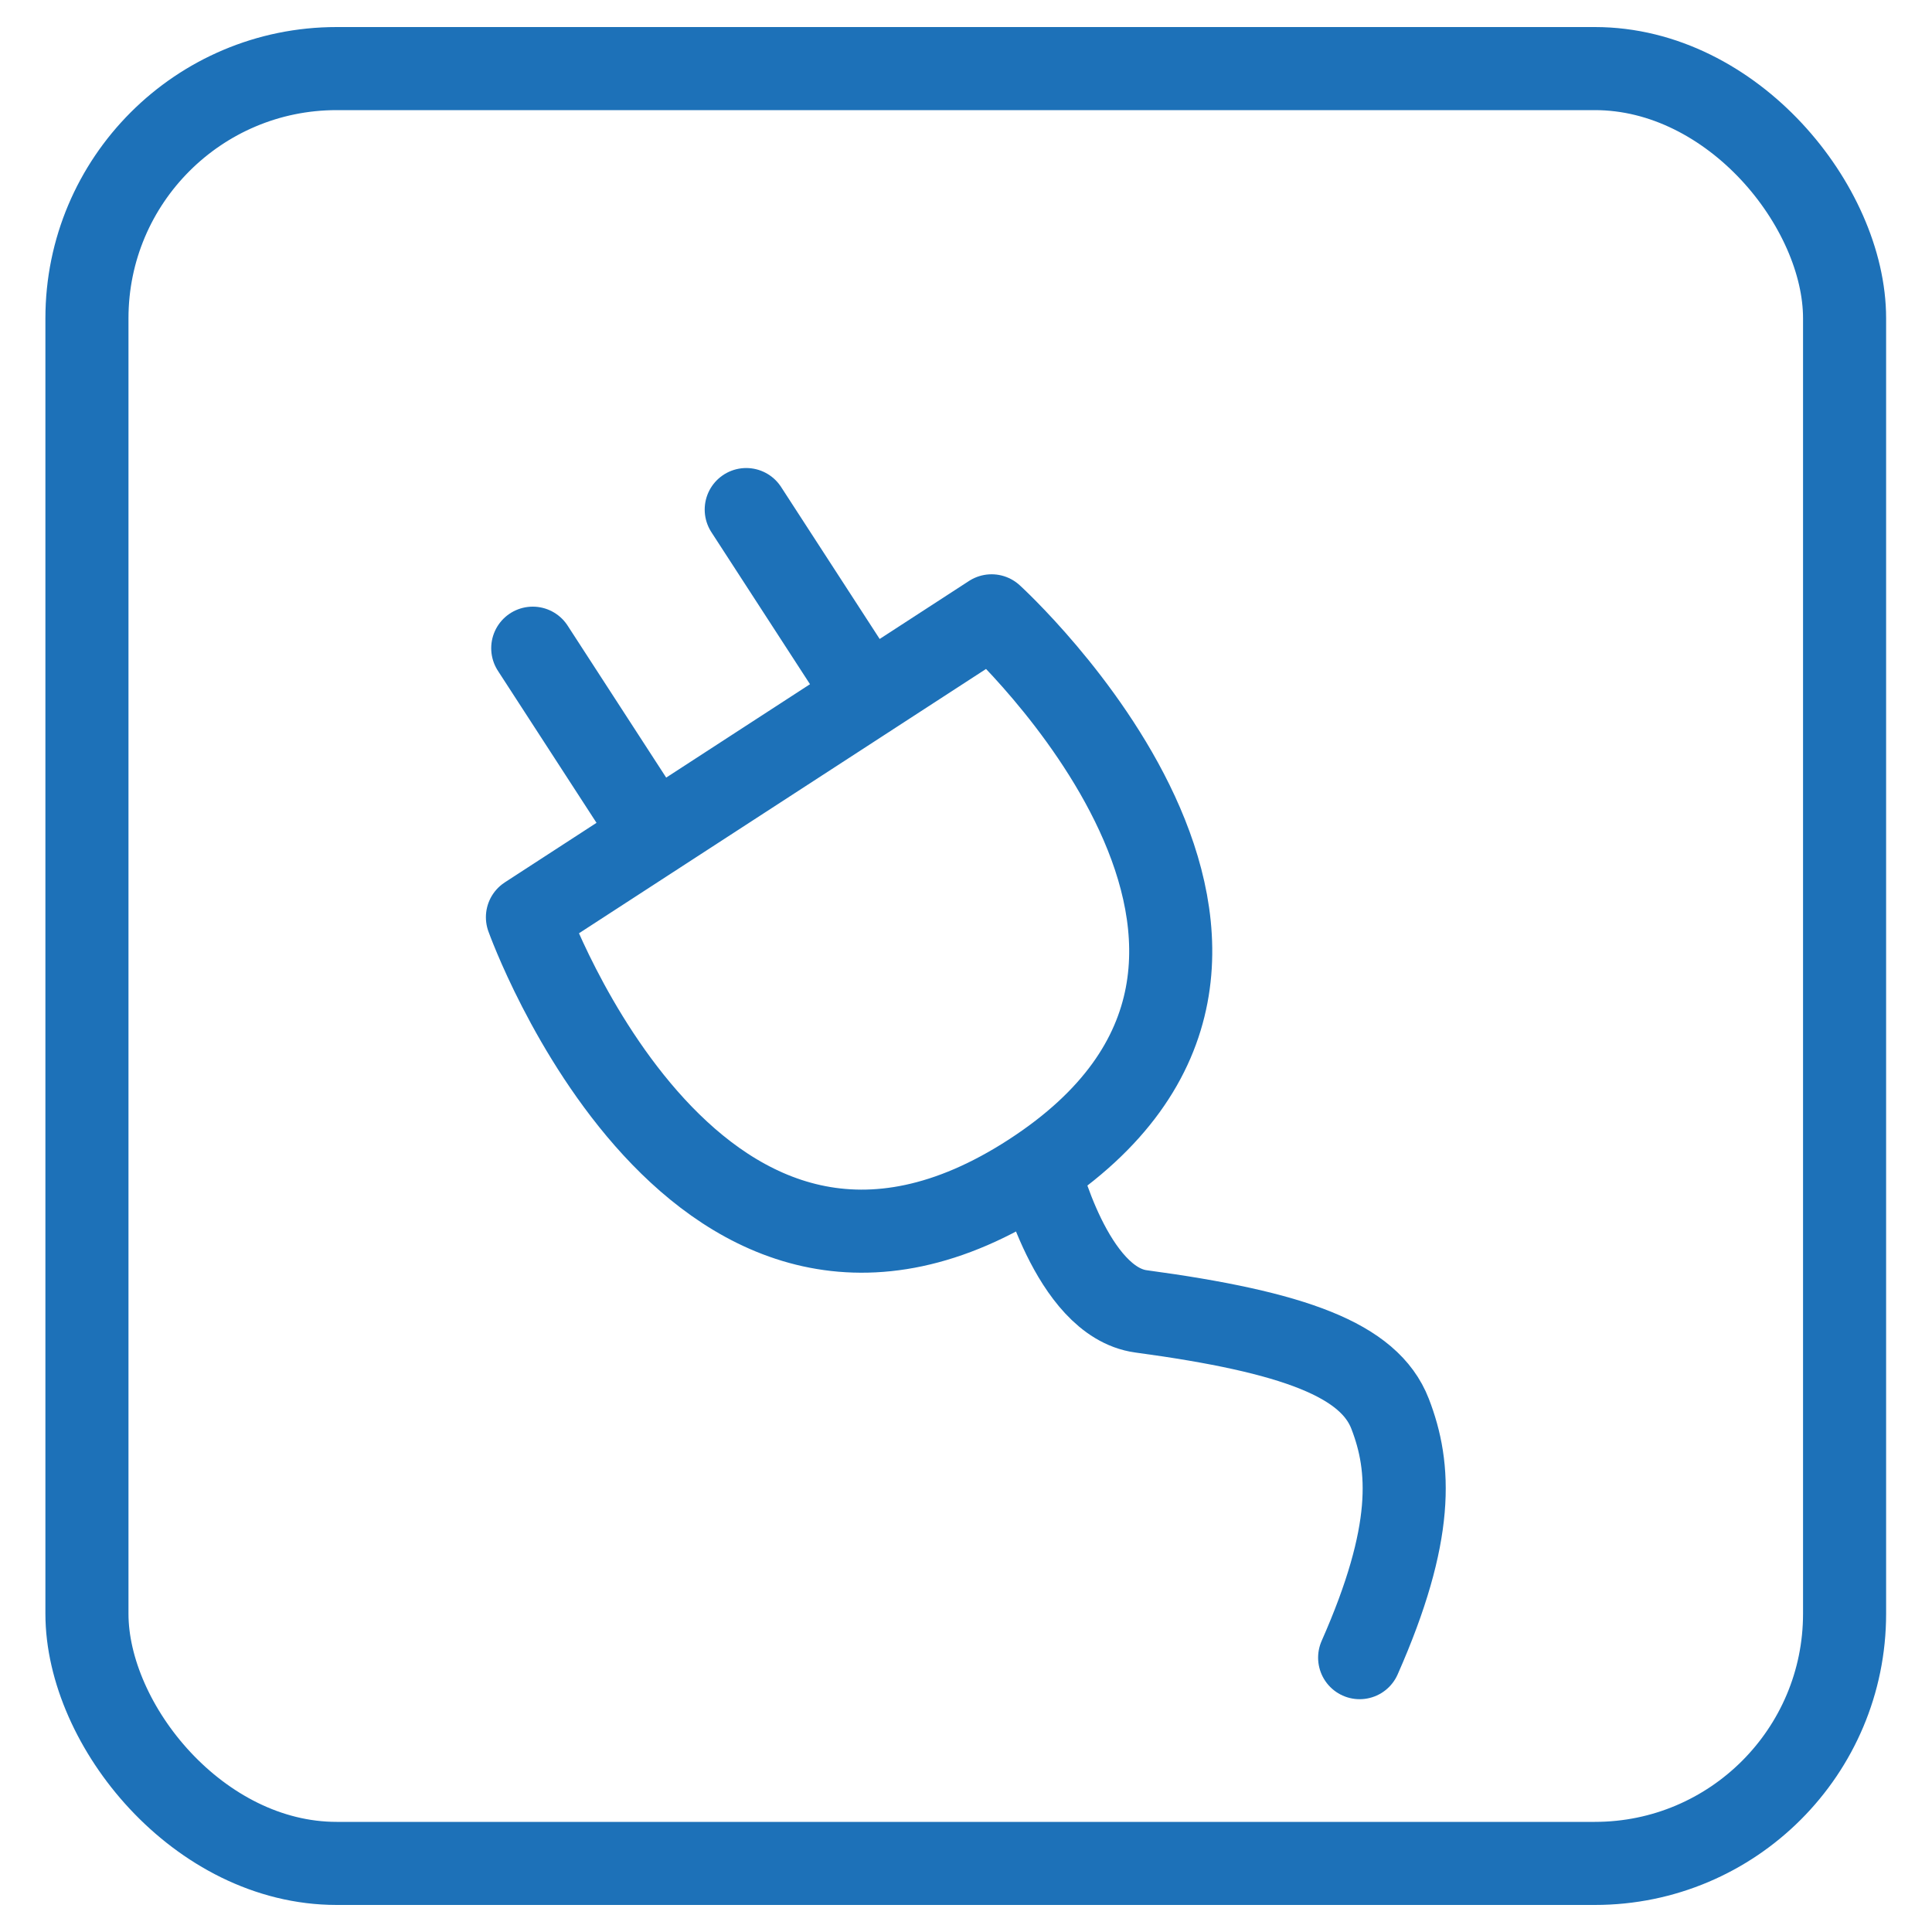
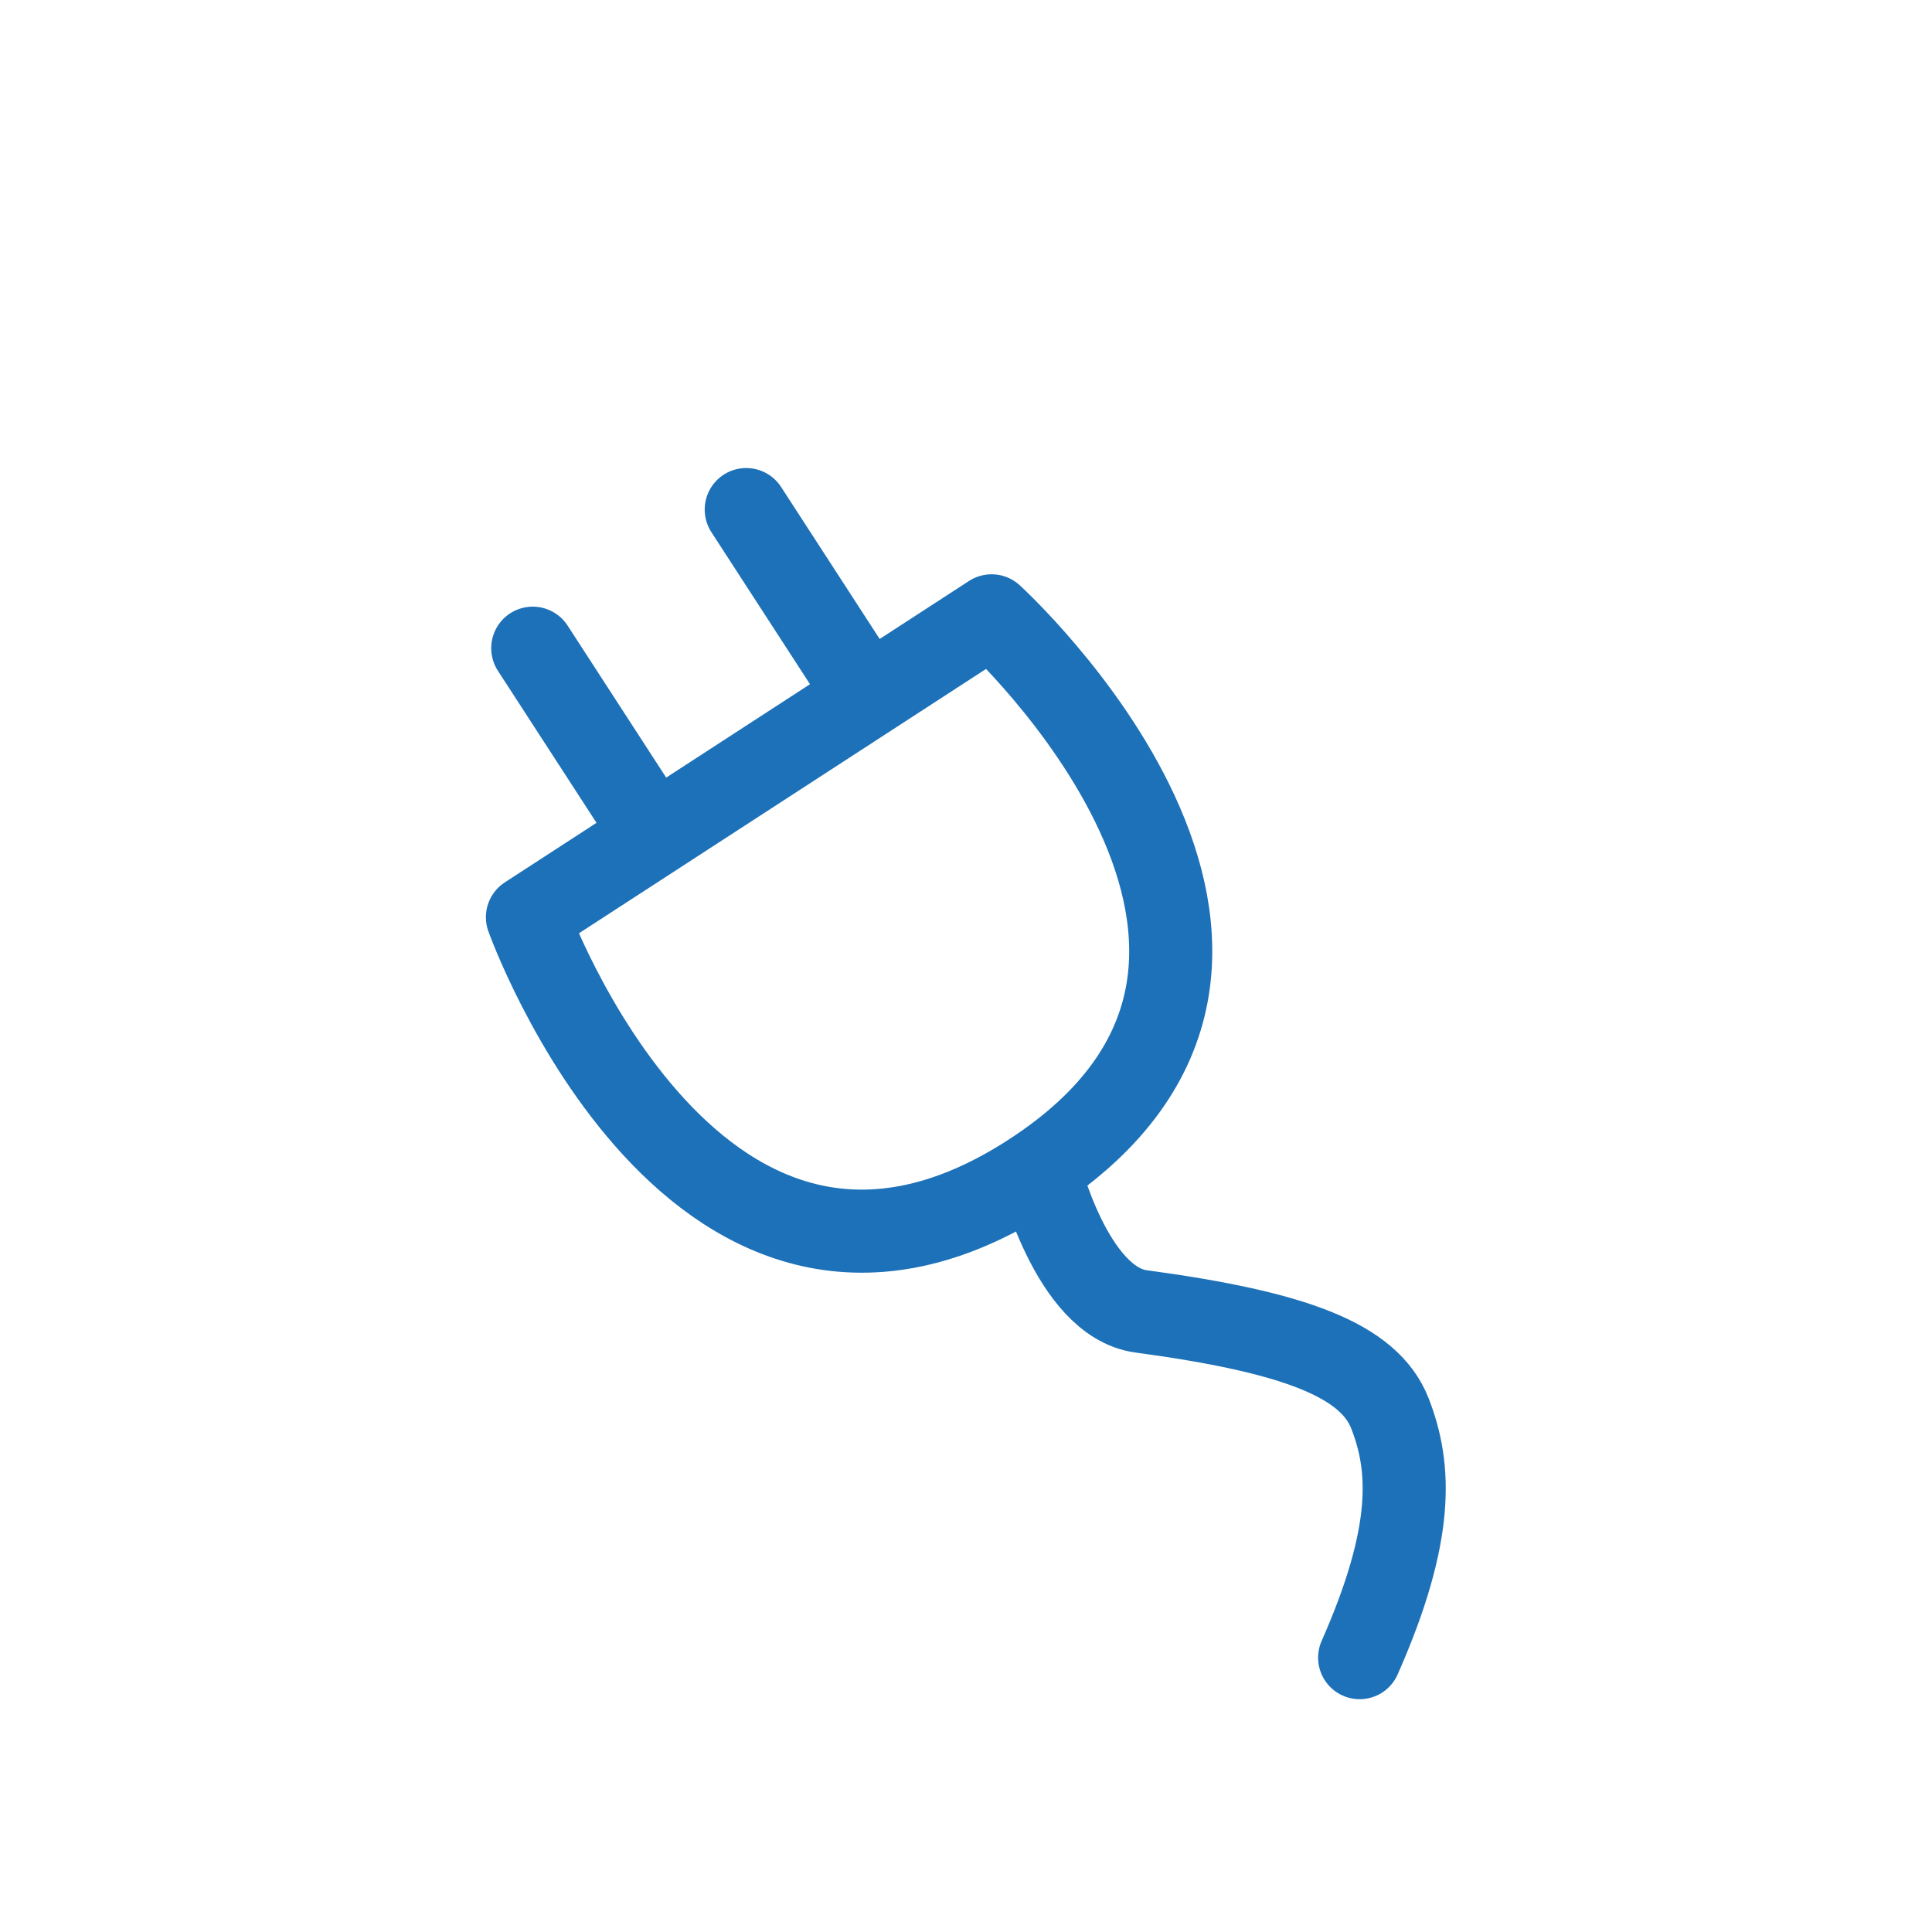
<svg xmlns="http://www.w3.org/2000/svg" id="Ebene_1" data-name="Ebene 1" viewBox="0 0 40 40">
  <defs>
    <style>
      .cls-1, .cls-2 {
        fill: none;
        stroke: #1d71b8;
        stroke-width: 1.72px;
      }

      .cls-2 {
        stroke-linecap: round;
        stroke-linejoin: round;
      }
    </style>
  </defs>
-   <rect class="cls-1" x="1.8" y="1.42" width="36.39" height="37.16" rx="5.17" ry="5.17" />
  <path class="cls-2" d="M15.45,10.55l2.51,3.87m-6.93-1l2.51,3.87m7.97,6.92s.67,2.74,2.11,2.94c3.19,.43,4.73,1.01,5.16,2.12s.51,2.47-.63,5.05M10.92,18.99l9.61-6.24s7.76,7.06,.83,11.56c-6.93,4.5-10.44-5.32-10.44-5.32Z" />
</svg>